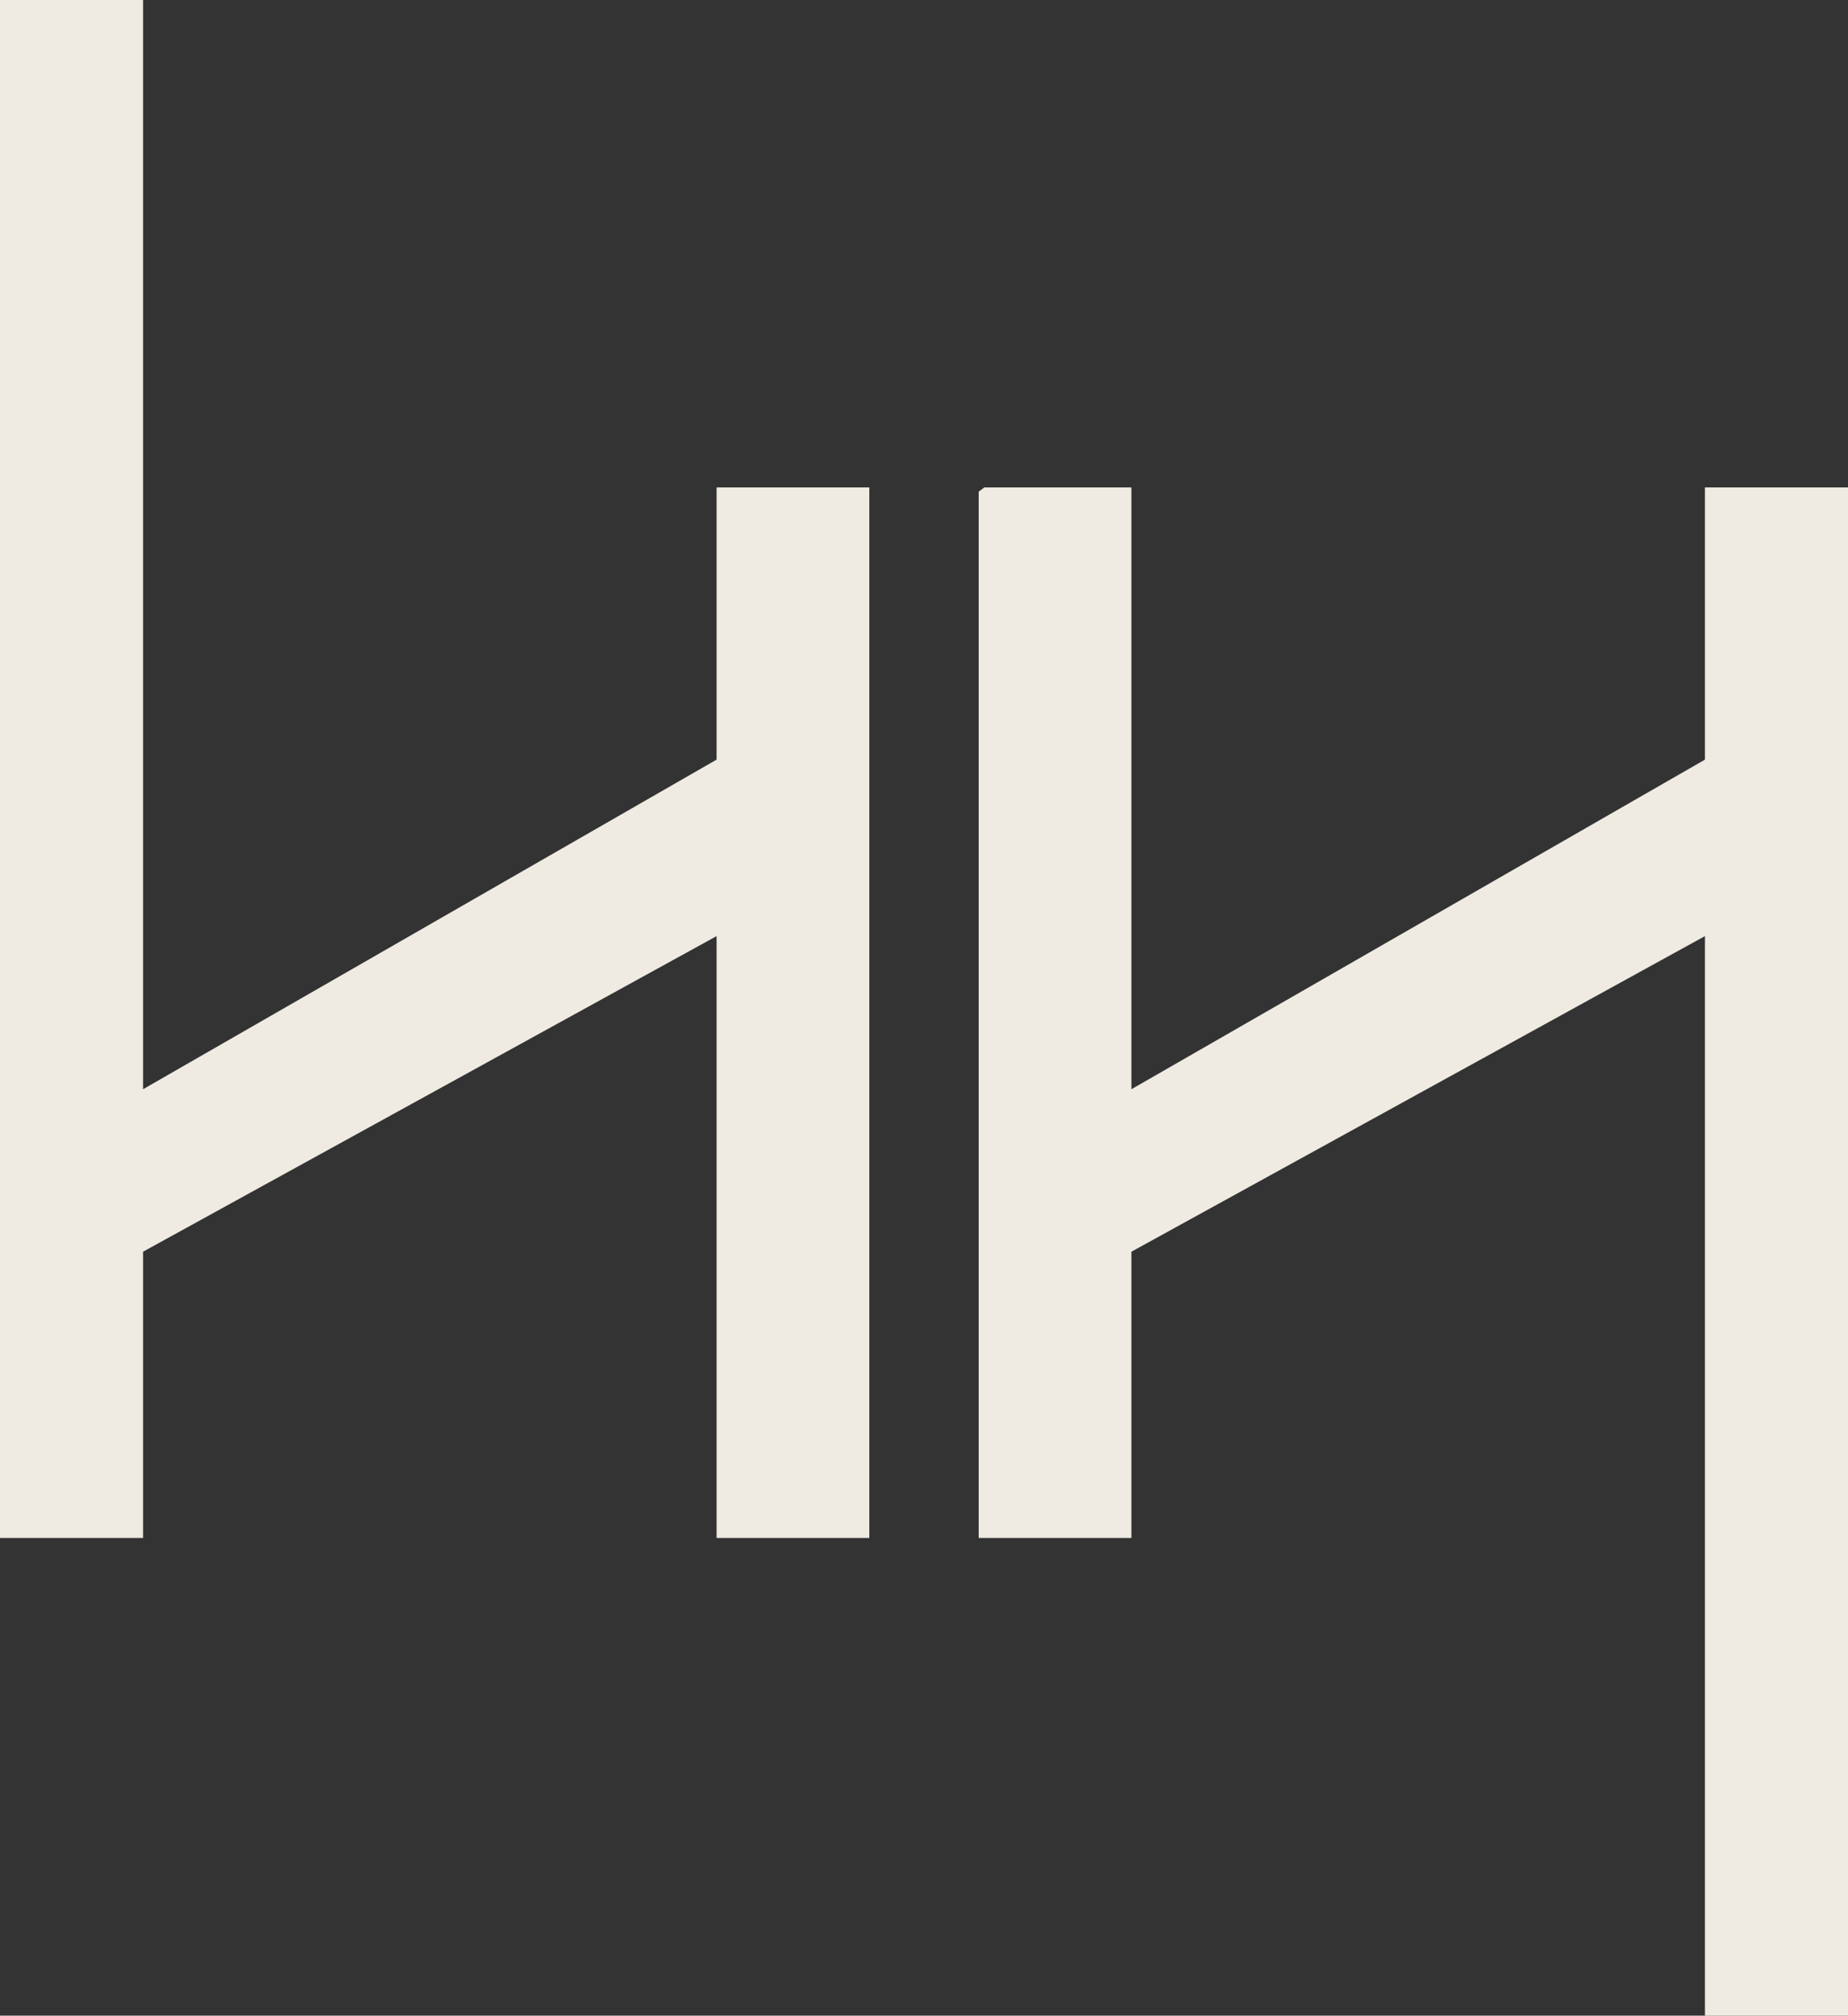
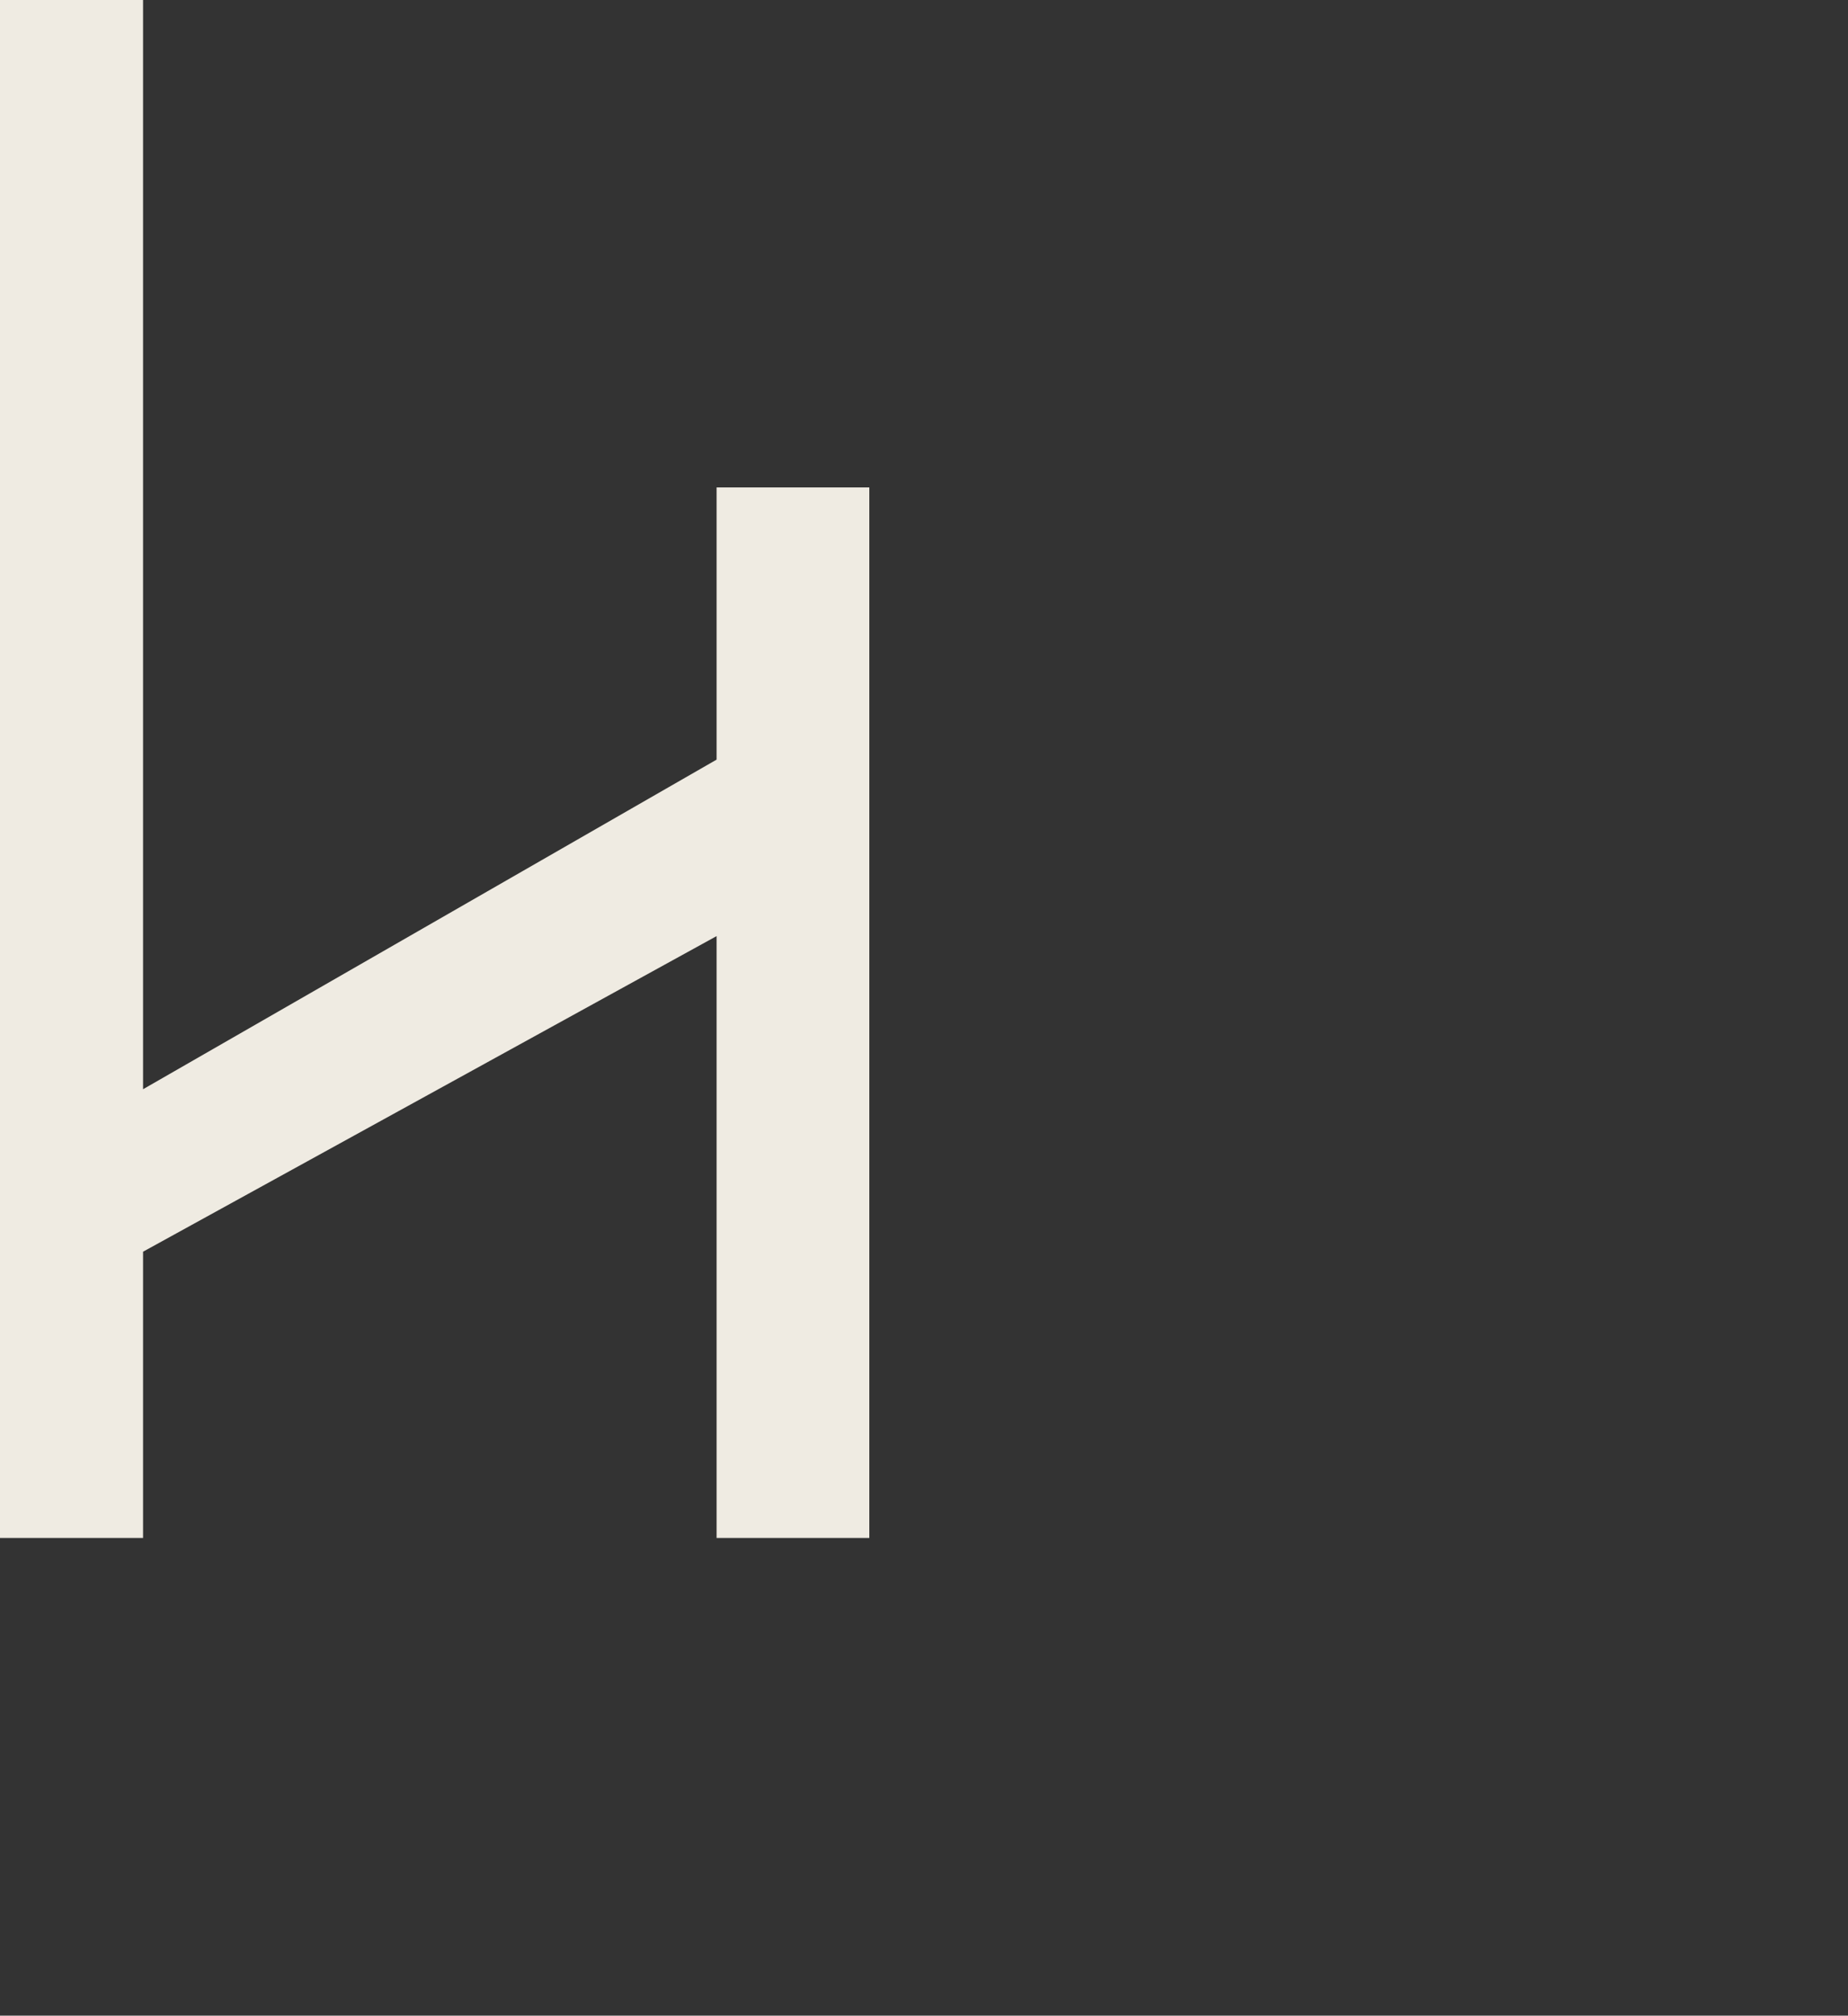
<svg xmlns="http://www.w3.org/2000/svg" id="_Слой_2" data-name="Слой 2" viewBox="0 0 55.42 60.42">
  <rect x="0" y="0" width="55.42" height="60.42" fill="#333333" stroke="none" />
  <defs>
    <style> .cls-1 { fill: #efebe2; } </style>
  </defs>
  <g id="_Слой_2-2" data-name=" Слой 2">
    <polygon class="cls-1" points="21.49 22.77 4.29 32.65 4.29 14.61 4.29 6.9 4.29 0 0 0 0 6.9 0 14.61 0 46.1 4.29 46.1 4.29 37.52 21.49 28.06 21.49 46.1 26.07 46.1 26.07 14.61 21.49 14.61 21.49 22.77" />
-     <polygon class="cls-1" points="51.13 14.61 51.13 22.77 33.93 32.65 33.93 14.61 29.52 14.61 29.35 14.74 29.35 46.1 33.93 46.1 33.93 37.52 51.13 28.06 51.13 60.42 55.42 60.42 55.42 14.61 51.13 14.61" />
  </g>
</svg>